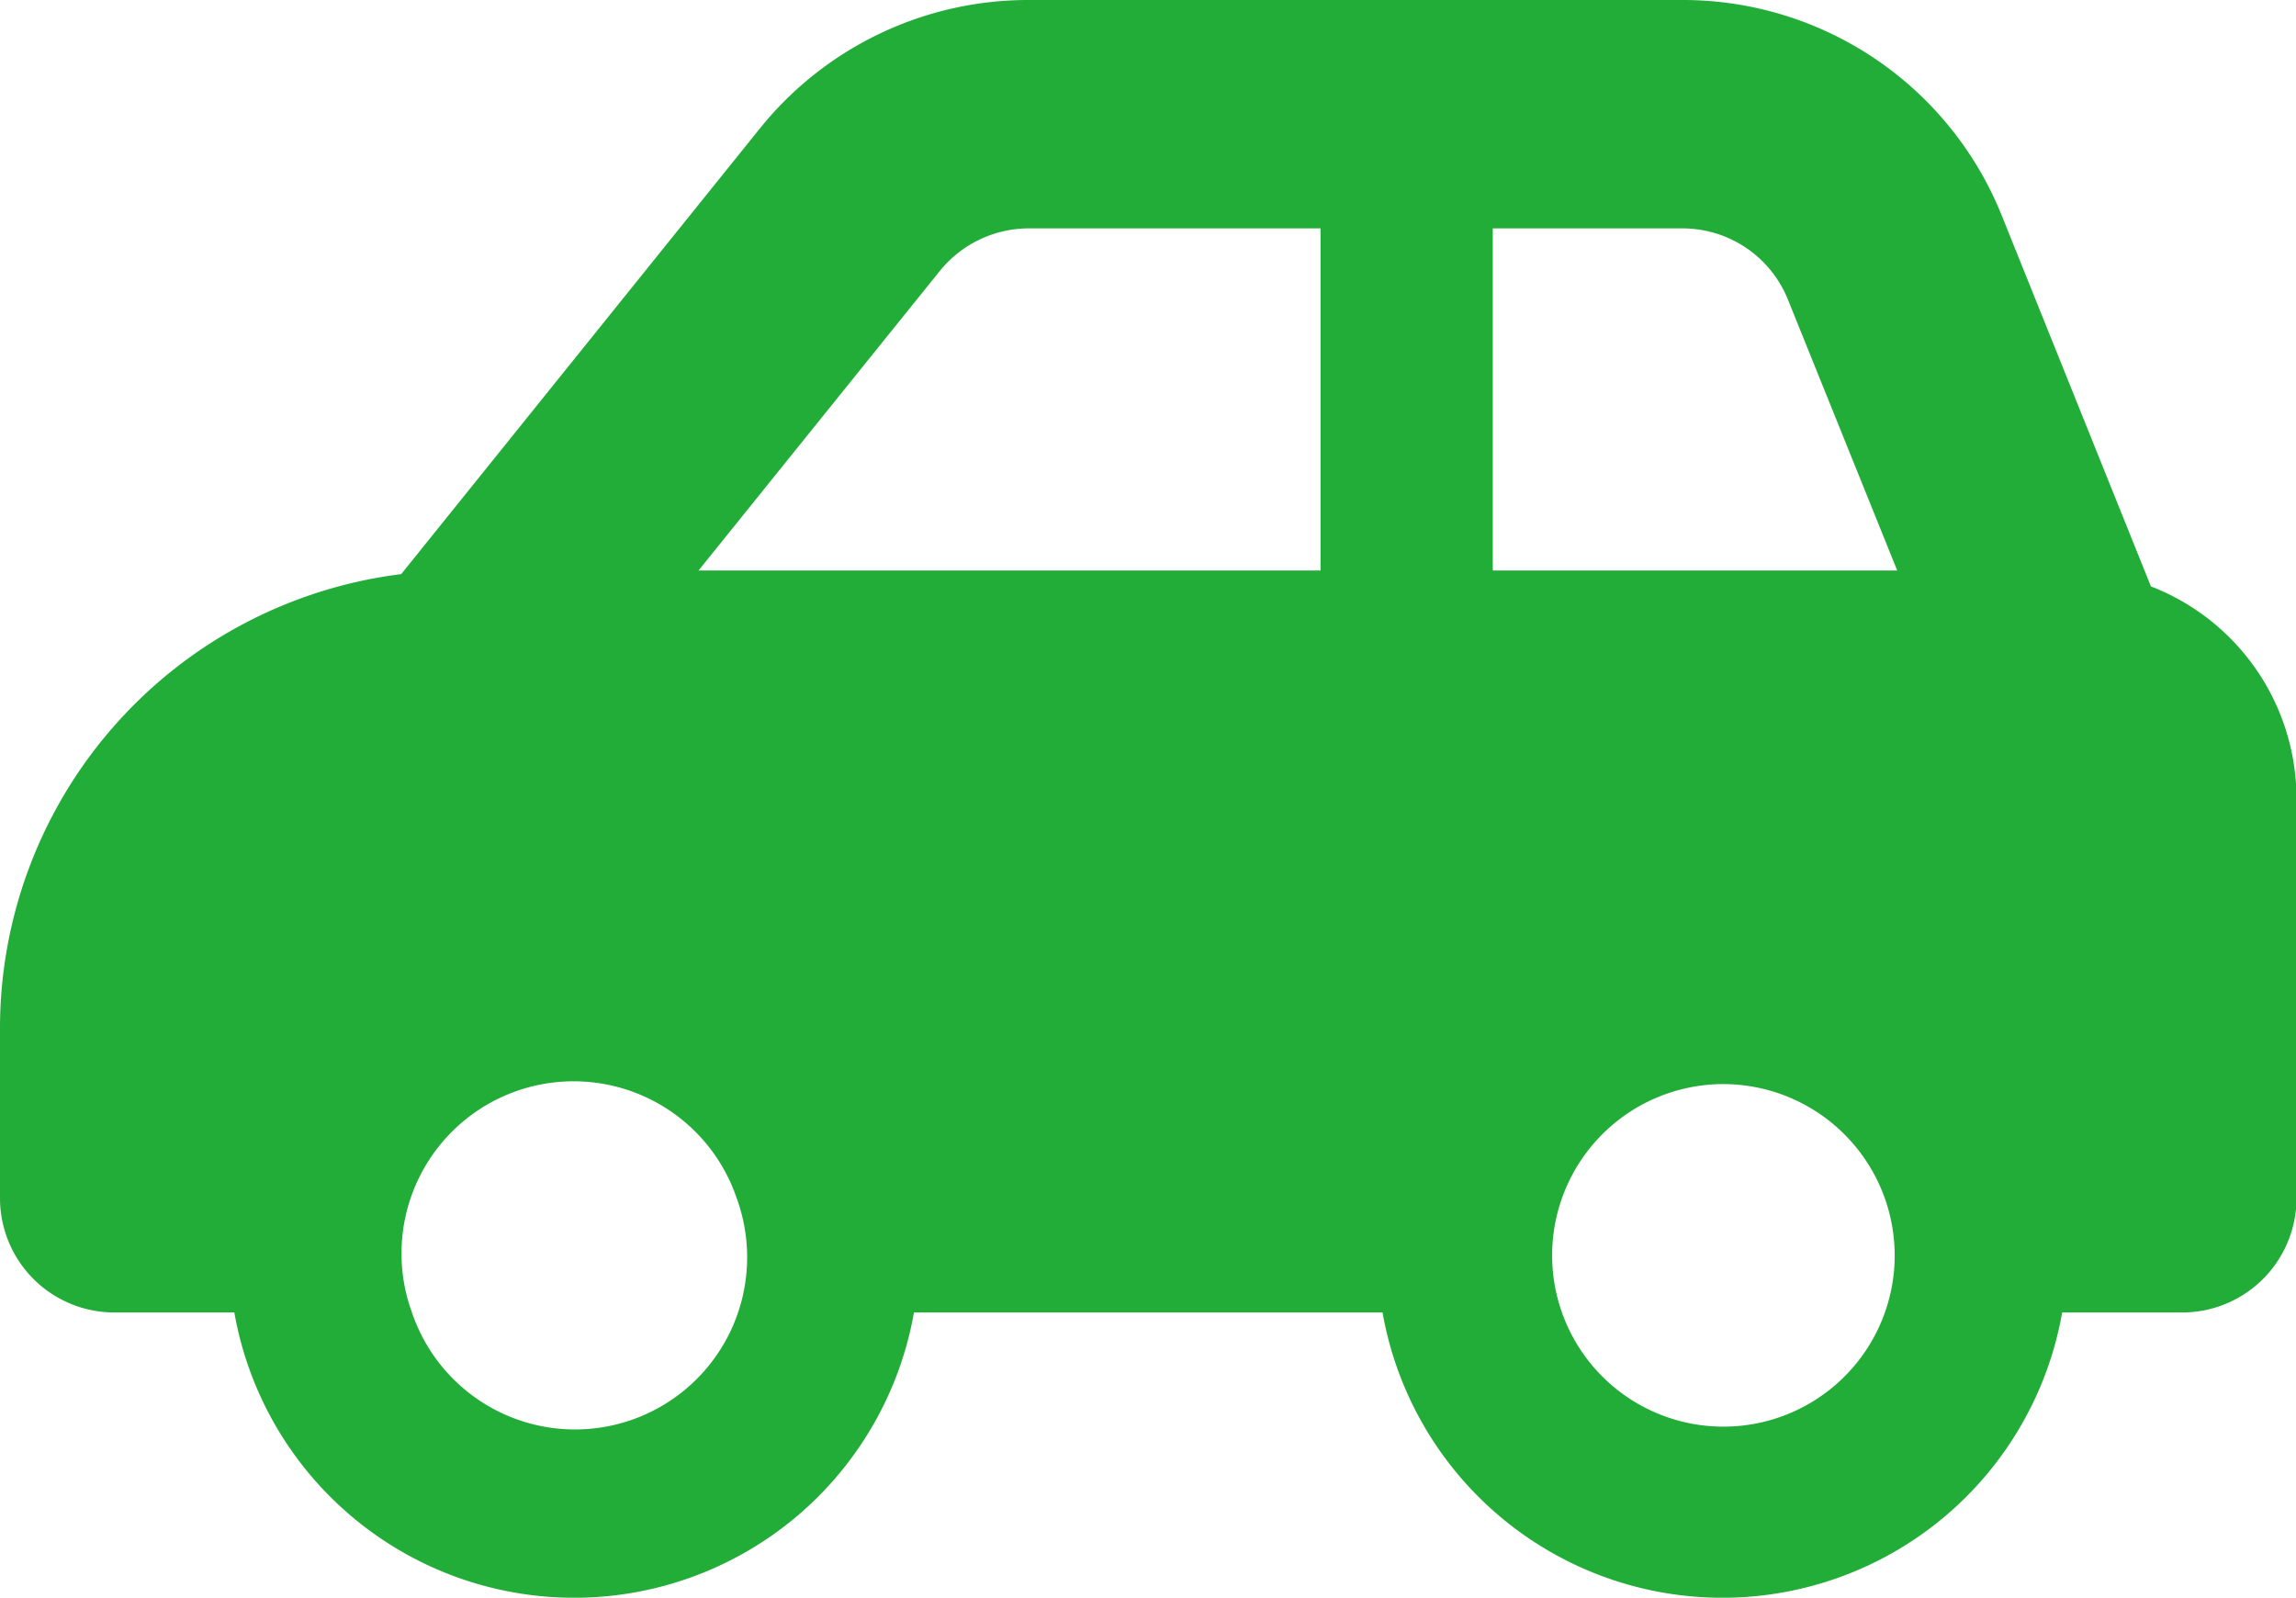
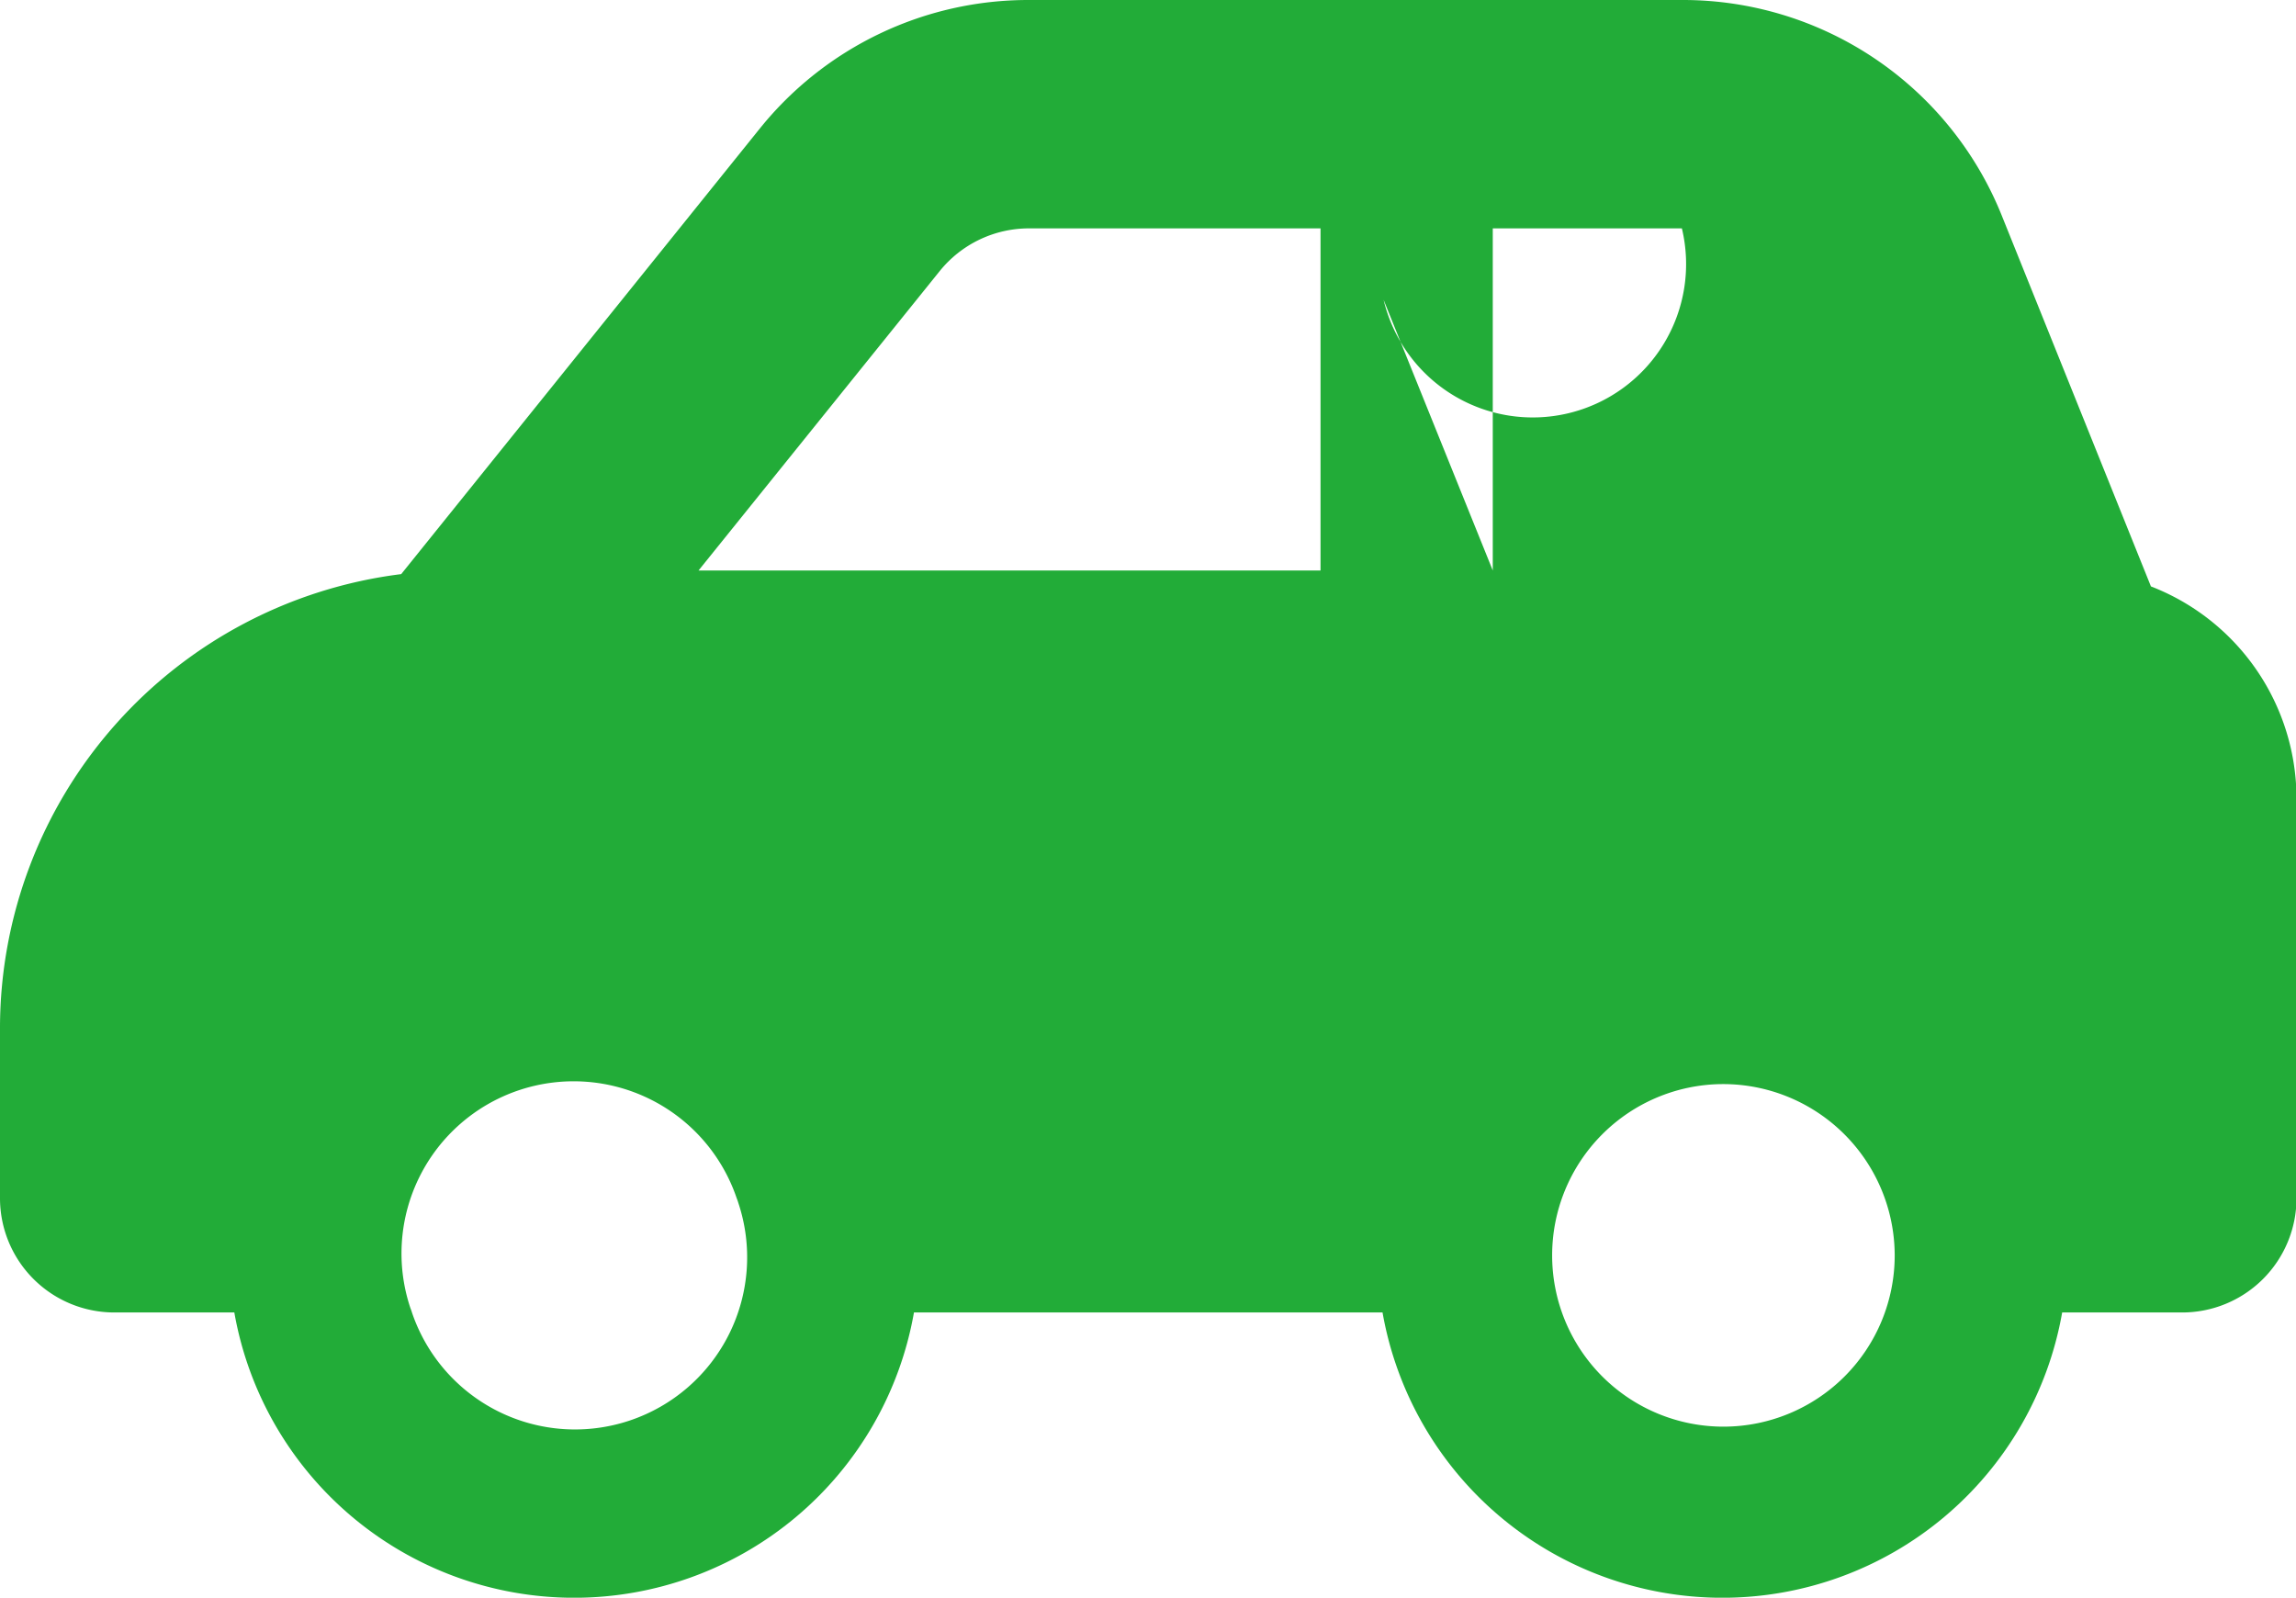
<svg xmlns="http://www.w3.org/2000/svg" viewBox="0 0 50.469 35.12">
  <defs>
    <style>
      .cls-1 {
        fill: #22ac38;
        fill-rule: evenodd;
      }
    </style>
  </defs>
-   <path id="charm-car.svg" class="cls-1" d="M199.97,2368.02h-4.157v7.52h8.89l-2.4-5.95A2.5,2.5,0,0,0,199.97,2368.02Zm-7.943,7.52v-7.52h-6.4a2.521,2.521,0,0,0-1.972.94l-5.3,6.58h13.677Zm-20.208.08,7.887-9.8a7.572,7.572,0,0,1,5.916-2.82H199.97a7.553,7.553,0,0,1,7.028,4.73l3.282,8.16a5.006,5.006,0,0,1,3.2,4.67v8.78a2.513,2.513,0,0,1-2.524,2.51h-2.627a7.584,7.584,0,0,1-14.939,0h-10.3a7.584,7.584,0,0,1-14.939,0h-2.627a2.513,2.513,0,0,1-2.524-2.51v-3.76A10.064,10.064,0,0,1,171.819,2375.62Zm7.375,13.72a3.784,3.784,0,0,0-7.174,2.41c0.012,0.03.023,0.06,0.035,0.1a3.784,3.784,0,0,0,7.174-2.41C179.217,2389.4,179.206,2389.37,179.194,2389.34Zm21.668-2.51a3.765,3.765,0,1,0,3.786,3.76A3.772,3.772,0,0,0,200.862,2386.83Z" transform="translate(-163 -2363)" />
+   <path id="charm-car.svg" class="cls-1" d="M199.97,2368.02h-4.157v7.52l-2.4-5.95A2.5,2.5,0,0,0,199.97,2368.02Zm-7.943,7.52v-7.52h-6.4a2.521,2.521,0,0,0-1.972.94l-5.3,6.58h13.677Zm-20.208.08,7.887-9.8a7.572,7.572,0,0,1,5.916-2.82H199.97a7.553,7.553,0,0,1,7.028,4.73l3.282,8.16a5.006,5.006,0,0,1,3.2,4.67v8.78a2.513,2.513,0,0,1-2.524,2.51h-2.627a7.584,7.584,0,0,1-14.939,0h-10.3a7.584,7.584,0,0,1-14.939,0h-2.627a2.513,2.513,0,0,1-2.524-2.51v-3.76A10.064,10.064,0,0,1,171.819,2375.62Zm7.375,13.72a3.784,3.784,0,0,0-7.174,2.41c0.012,0.03.023,0.06,0.035,0.1a3.784,3.784,0,0,0,7.174-2.41C179.217,2389.4,179.206,2389.37,179.194,2389.34Zm21.668-2.51a3.765,3.765,0,1,0,3.786,3.76A3.772,3.772,0,0,0,200.862,2386.83Z" transform="translate(-163 -2363)" />
</svg>